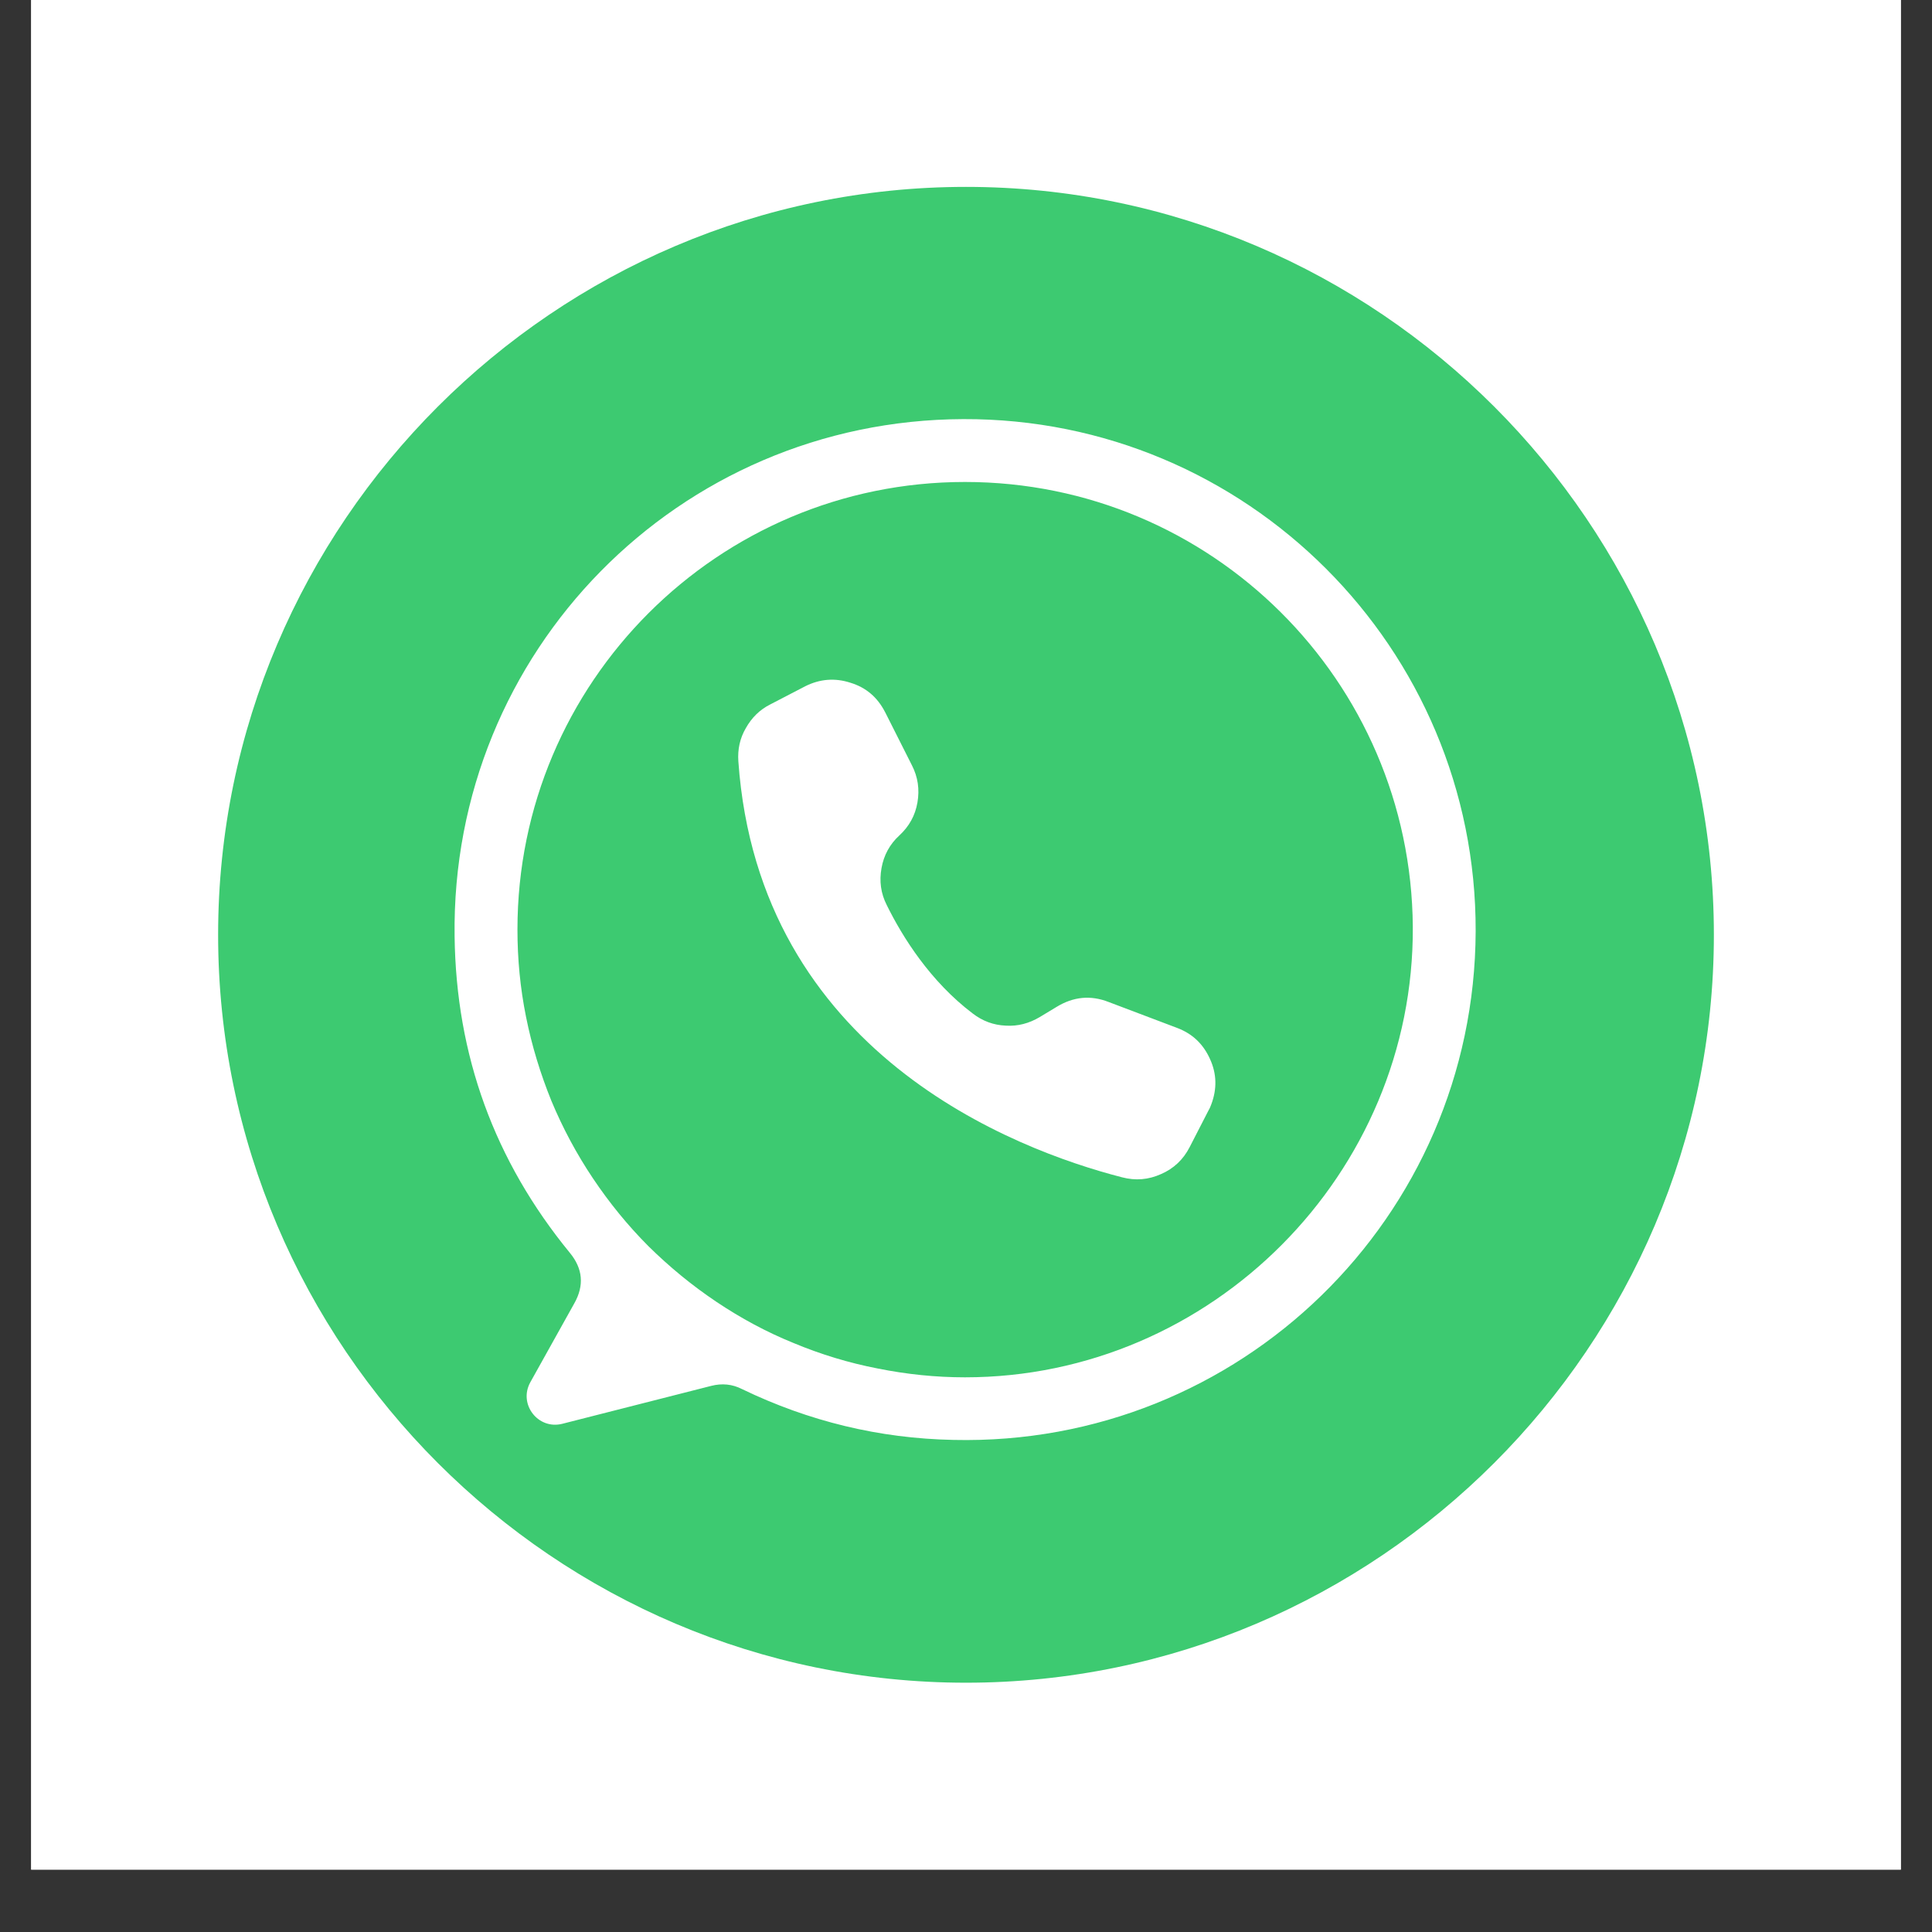
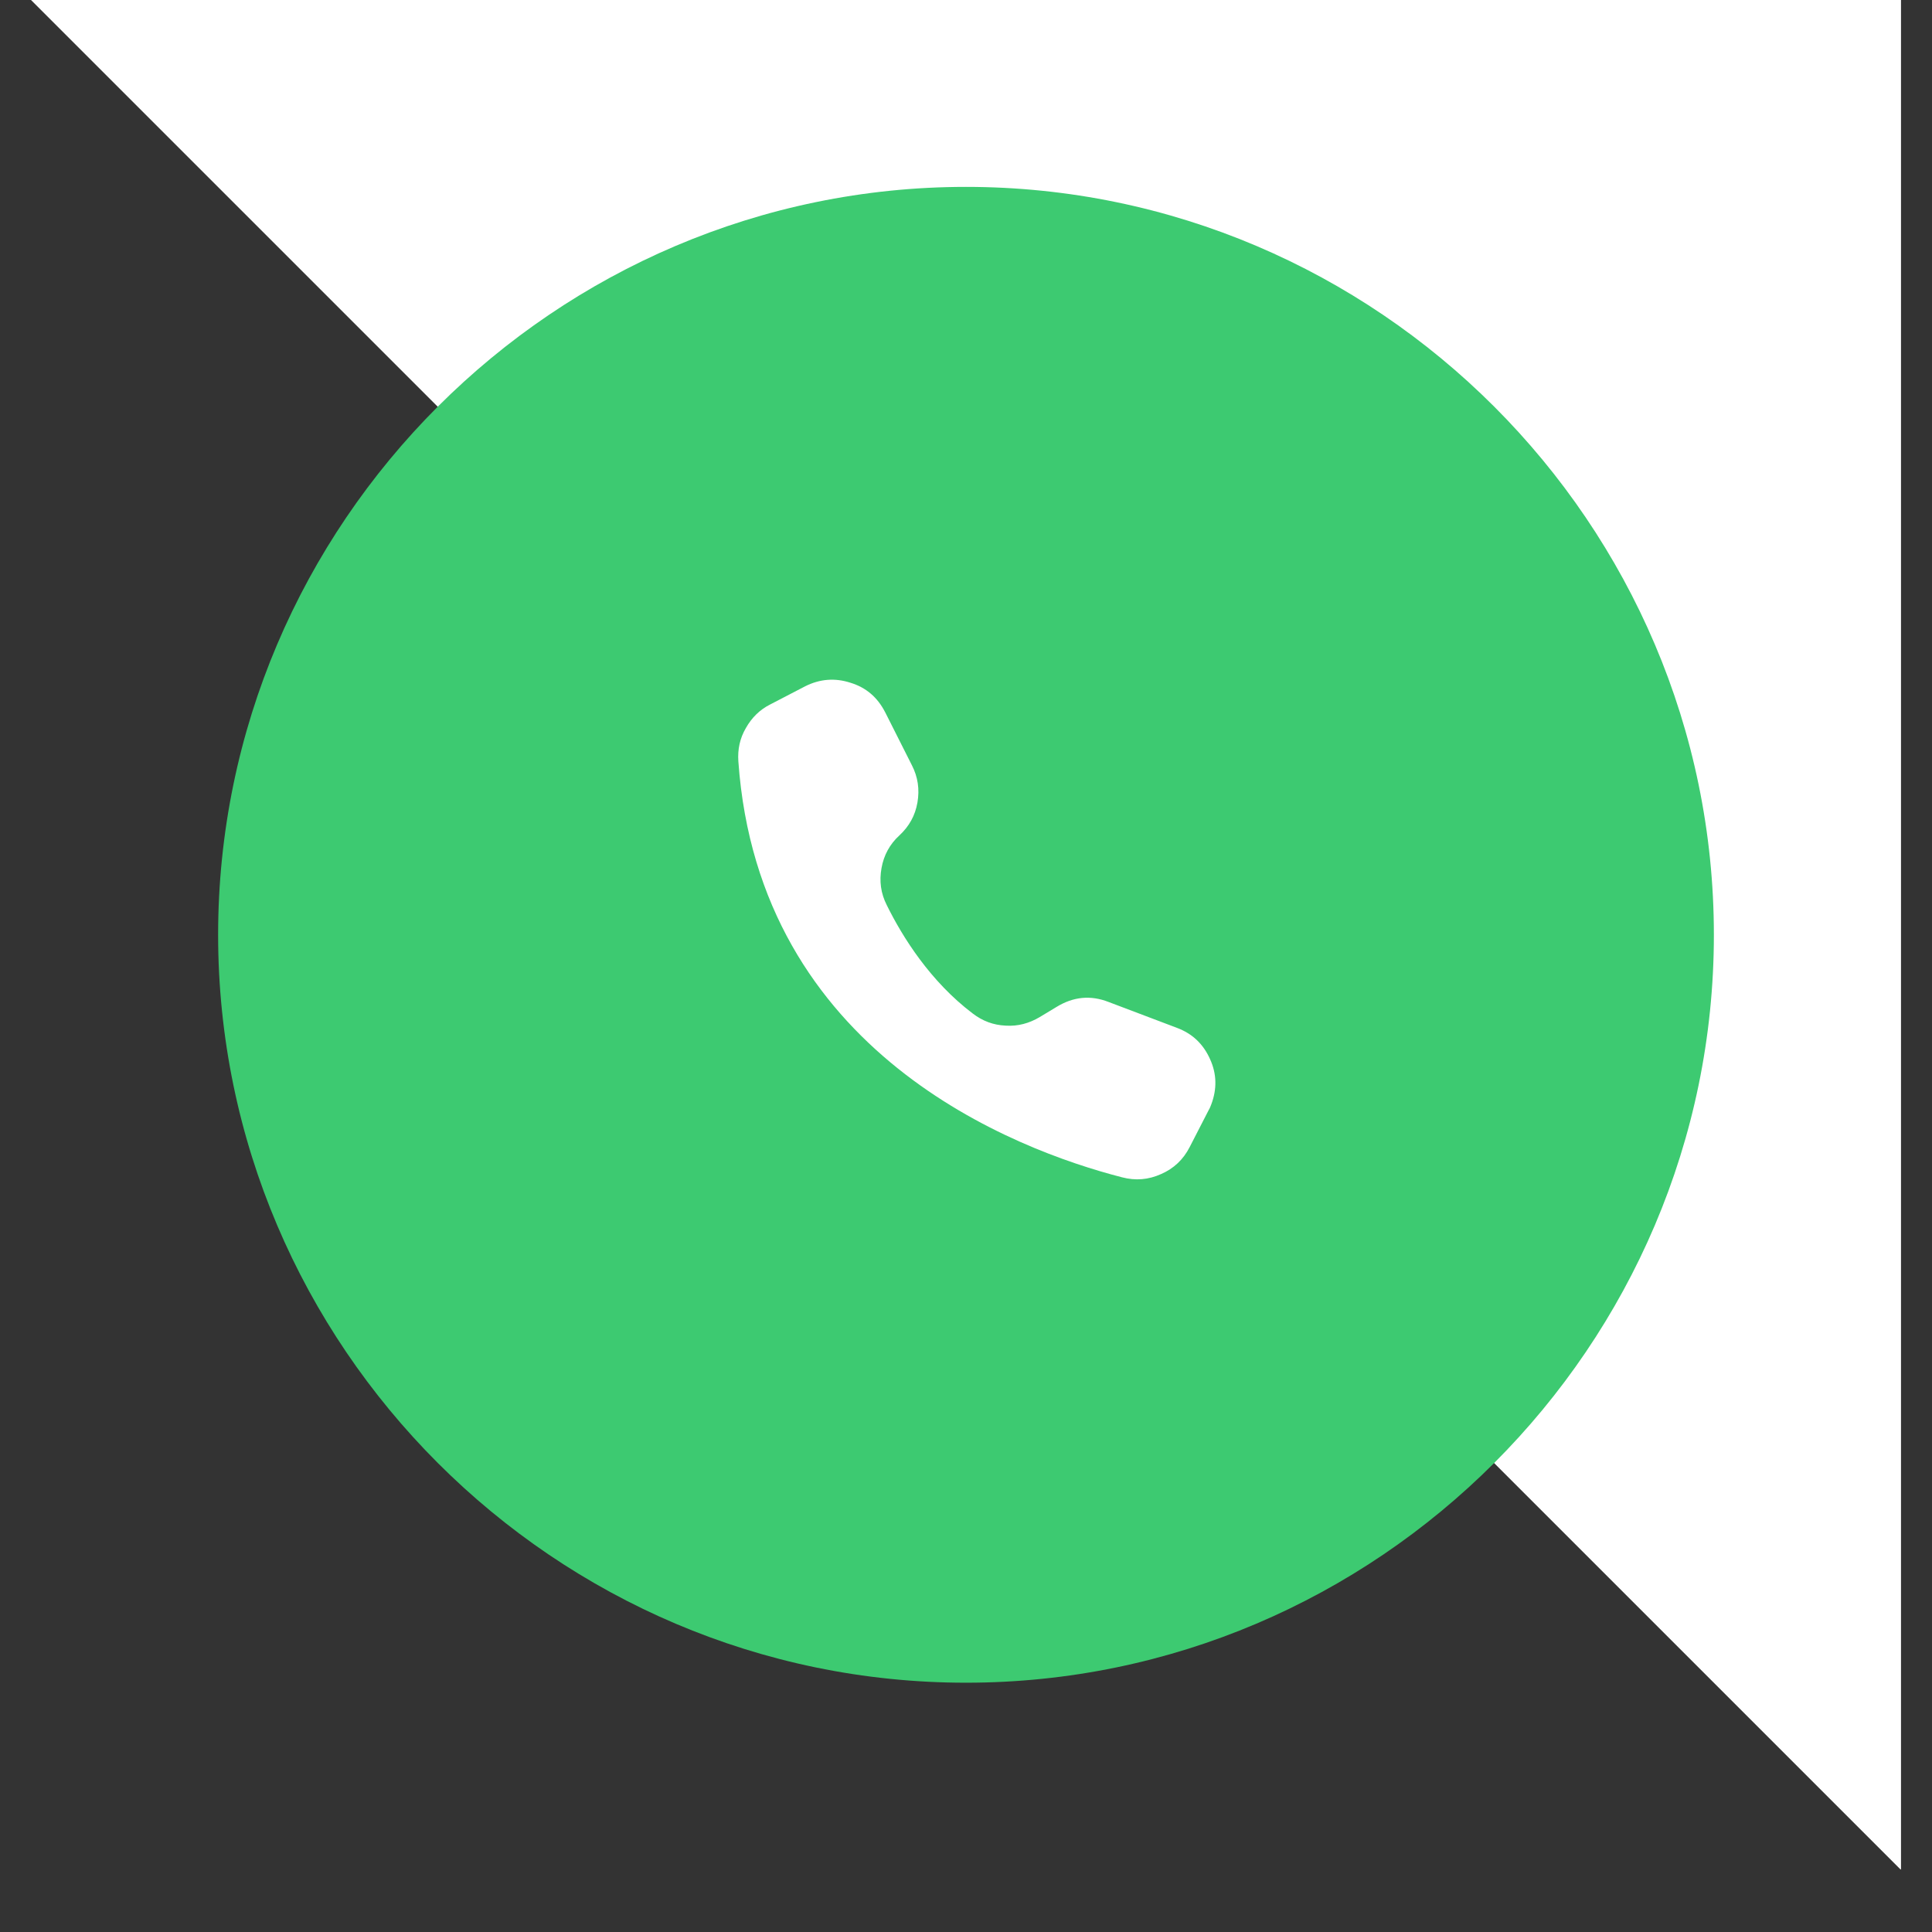
<svg xmlns="http://www.w3.org/2000/svg" width="40" zoomAndPan="magnify" viewBox="0 0 30 30" height="40" preserveAspectRatio="xMidYMid meet">
  <rect x="0" y="0" width="30" height="30" fill="#333333" stroke="none" />
  <defs>
    <clipPath id="def1903024">
-       <path d="M 0.484 0 L 29.516 0 L 29.516 29.031 L 0.484 29.031 Z M 0.484 0 " />
+       <path d="M 0.484 0 L 29.516 0 L 29.516 29.031 Z M 0.484 0 " />
    </clipPath>
    <clipPath id="183a9491d7">
      <path d="M 3.387 2.902 L 26.613 2.902 L 26.613 26.129 L 3.387 26.129 Z M 3.387 2.902 " />
    </clipPath>
    <clipPath id="16e0d64ad8">
      <path d="M 7 6.492 L 22.965 6.492 L 22.965 22.461 L 7 22.461 Z M 7 6.492 " />
    </clipPath>
  </defs>
  <g id="dd4113b85c">
    <g clip-rule="nonzero" clip-path="url(#def1903024)">
      <path style=" stroke:none;fill-rule:nonzero;fill:#ffffff;fill-opacity:1;" d="M 0.484 0 L 29.516 0 L 29.516 29.031 L 0.484 29.031 Z M 0.484 0 " />
      <path style=" stroke:none;fill-rule:nonzero;fill:#ffffff;fill-opacity:1;" d="M 0.484 0 L 29.516 0 L 29.516 29.031 L 0.484 29.031 Z M 0.484 0 " />
    </g>
    <g clip-rule="nonzero" clip-path="url(#183a9491d7)">
      <path style=" stroke:none;fill-rule:nonzero;fill:#3dca71;fill-opacity:1;" d="M 15 26.129 C 8.613 26.129 3.387 20.902 3.387 14.516 C 3.387 8.129 8.613 2.902 15 2.902 C 21.387 2.902 26.613 8.129 26.613 14.516 C 26.613 20.902 21.387 26.129 15 26.129 Z M 15 26.129 " />
    </g>
    <g clip-rule="nonzero" clip-path="url(#16e0d64ad8)">
-       <path style=" stroke:none;fill-rule:nonzero;fill:#ffffff;fill-opacity:1;" d="M 14.957 6.508 C 10.535 6.523 7 10.117 7.059 14.539 C 7.082 16.387 7.676 18.023 8.848 19.453 C 9.051 19.699 9.074 19.961 8.918 20.238 L 8.234 21.465 C 8.047 21.805 8.355 22.203 8.73 22.109 L 11.043 21.52 C 11.211 21.477 11.371 21.492 11.523 21.57 C 12.559 22.07 13.652 22.336 14.805 22.359 C 19.25 22.461 22.898 18.906 22.914 14.461 C 22.926 10.062 19.355 6.492 14.957 6.508 Z M 14.984 21.387 C 14.527 21.387 14.078 21.34 13.629 21.25 C 13.184 21.164 12.746 21.031 12.324 20.855 C 11.902 20.684 11.504 20.469 11.125 20.215 C 10.746 19.961 10.395 19.672 10.07 19.352 C 9.746 19.027 9.461 18.676 9.207 18.297 C 8.953 17.918 8.738 17.516 8.562 17.094 C 8.391 16.672 8.258 16.238 8.168 15.789 C 8.078 15.344 8.035 14.891 8.035 14.434 C 8.035 10.598 11.148 7.484 14.984 7.484 C 18.809 7.484 21.91 10.57 21.938 14.391 C 21.961 18.223 18.816 21.387 14.984 21.387 Z M 14.984 21.387 " />
-     </g>
+       </g>
    <path style=" stroke:none;fill-rule:nonzero;fill:#ffffff;fill-opacity:1;" d="M 13.742 11.055 L 13.746 11.062 L 14.16 11.883 C 14.254 12.066 14.281 12.258 14.246 12.461 C 14.211 12.664 14.117 12.832 13.965 12.973 C 13.816 13.109 13.723 13.281 13.688 13.48 C 13.652 13.68 13.676 13.871 13.77 14.055 C 14.016 14.555 14.449 15.242 15.105 15.738 C 15.258 15.855 15.426 15.918 15.617 15.926 C 15.805 15.938 15.98 15.891 16.145 15.793 L 16.41 15.633 C 16.668 15.477 16.934 15.449 17.215 15.559 L 18.277 15.961 C 18.516 16.051 18.684 16.211 18.789 16.445 C 18.895 16.676 18.898 16.91 18.809 17.148 C 18.797 17.18 18.785 17.211 18.766 17.242 L 18.473 17.812 C 18.375 18.004 18.227 18.145 18.031 18.23 C 17.832 18.32 17.633 18.336 17.422 18.281 C 15.758 17.852 11.785 16.352 11.465 11.82 C 11.453 11.637 11.488 11.465 11.582 11.305 C 11.672 11.145 11.797 11.02 11.961 10.938 L 12.504 10.656 C 12.73 10.543 12.965 10.523 13.207 10.602 C 13.449 10.676 13.625 10.828 13.742 11.055 Z M 13.742 11.055 " />
  </g>
</svg>